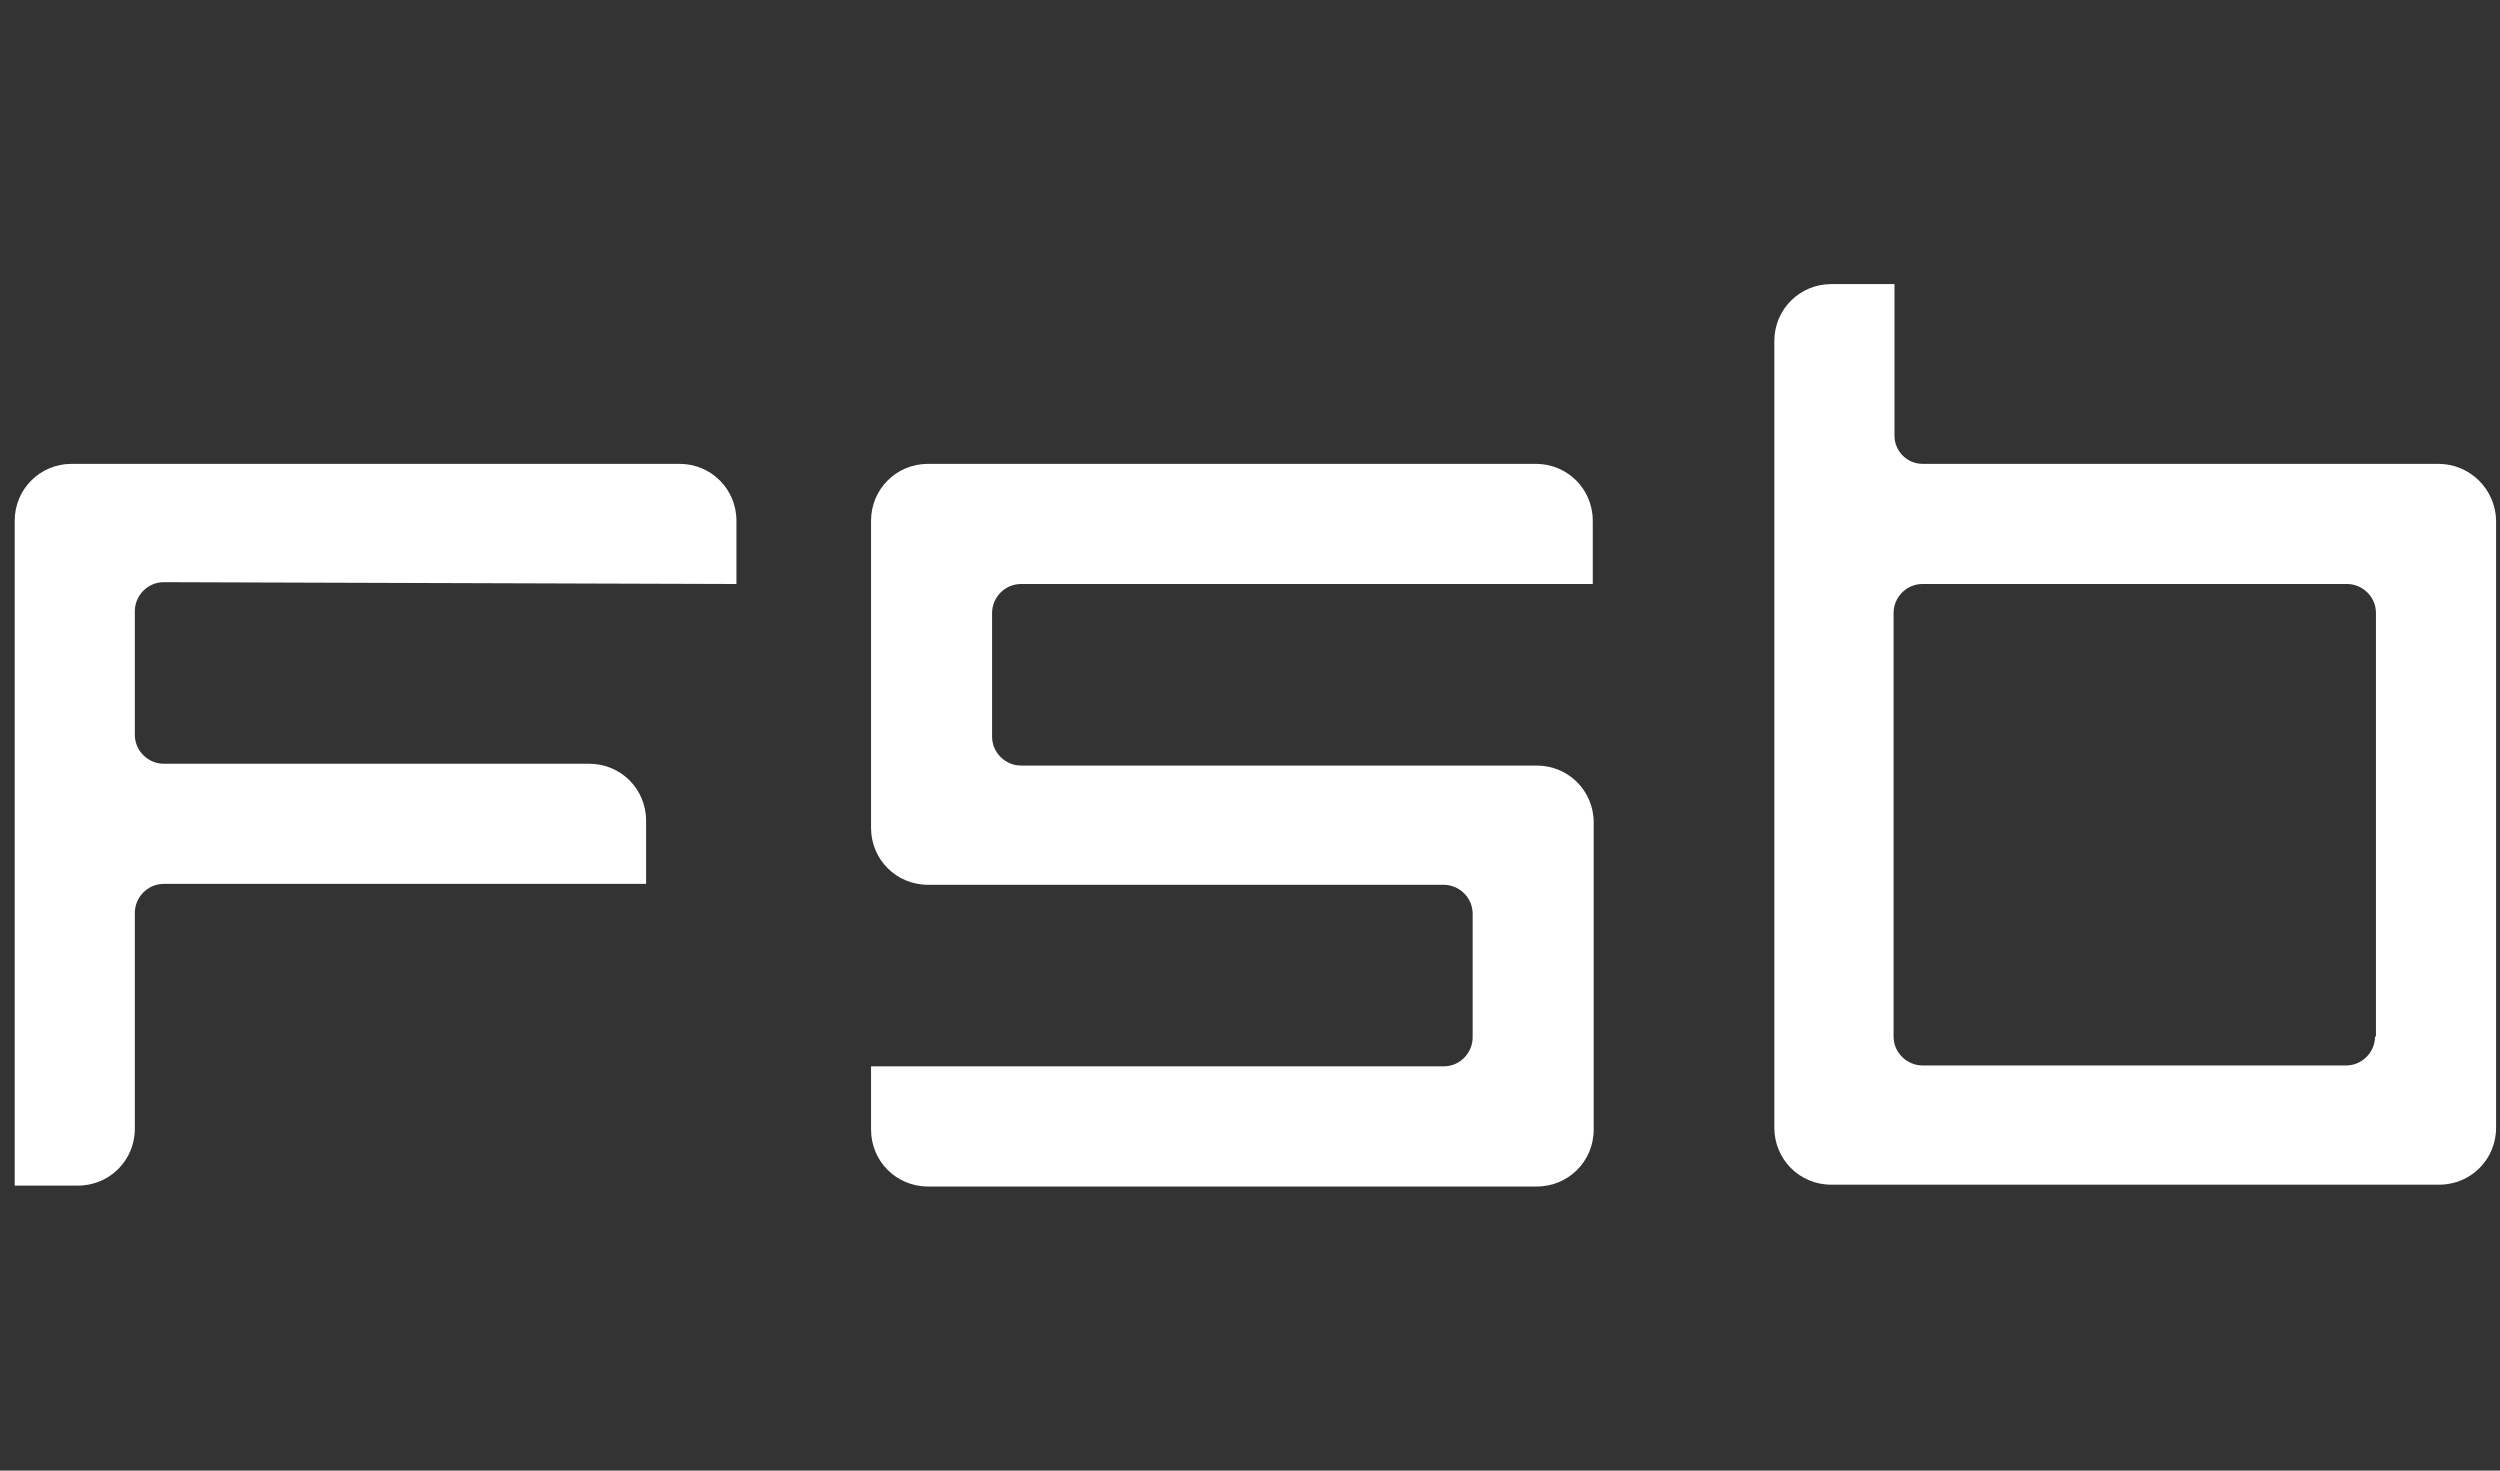
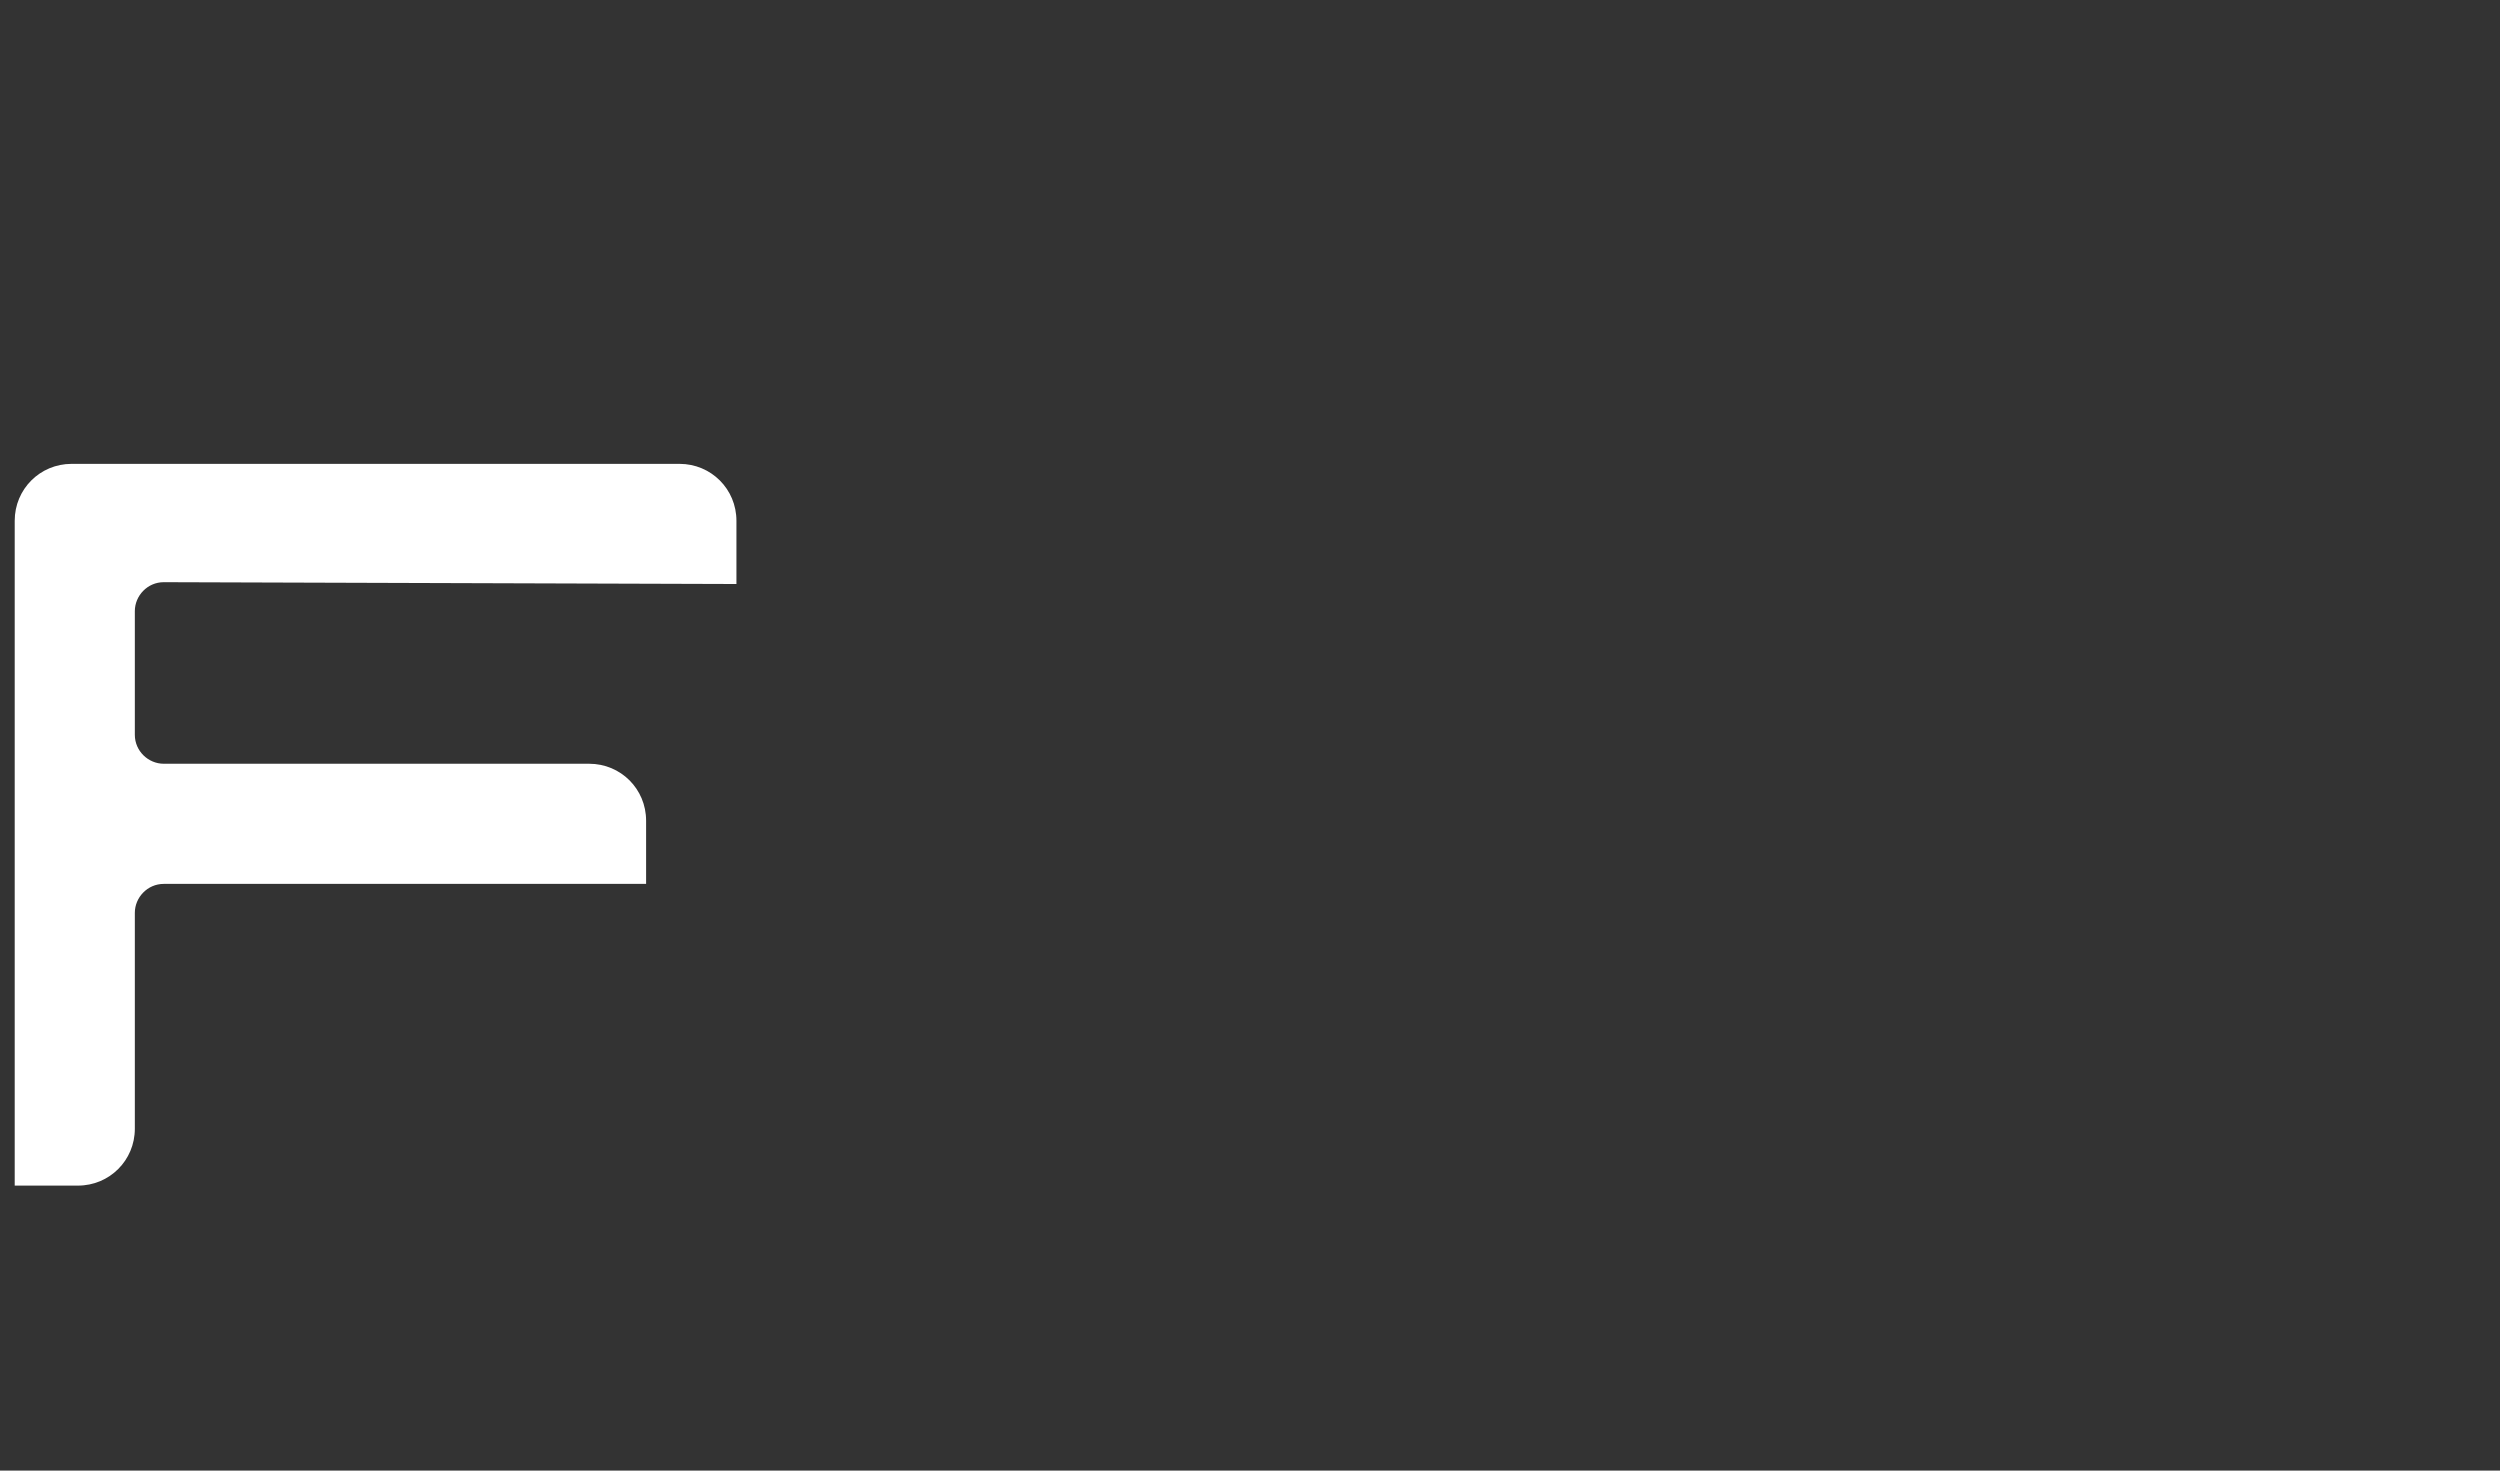
<svg xmlns="http://www.w3.org/2000/svg" width="136" height="80" viewBox="0 0 136 80" fill="none">
  <rect x="0" y="0" width="136" height="80" fill="#333333" stroke="none" />
  <g clip-path="url(#clip0_2899_14986)">
    <g clip-path="url(#clip1_2899_14986)">
      <path d="M40.062 31.77V28.33C40.062 26.61 38.687 25.234 36.967 25.234H3.896C2.176 25.234 0.8 26.61 0.8 28.33V64.497H4.24C5.959 64.497 7.335 63.121 7.335 61.401V49.656C7.335 48.821 8.023 48.084 8.908 48.084H35.148V44.644C35.148 42.924 33.773 41.548 32.053 41.548H8.908C8.072 41.548 7.335 40.86 7.335 39.976V33.244C7.335 32.408 8.023 31.671 8.908 31.671L40.062 31.77Z" fill="white" />
-       <path d="M86.647 31.77V28.33C86.647 26.61 85.272 25.234 83.552 25.234H50.481C48.761 25.234 47.385 26.61 47.385 28.33V45.037C47.385 46.757 48.761 48.133 50.481 48.133H78.539C79.375 48.133 80.112 48.821 80.112 49.706V56.438C80.112 57.273 79.424 58.01 78.539 58.01H47.385V61.45C47.385 63.17 48.761 64.546 50.481 64.546H83.601C85.321 64.546 86.697 63.17 86.697 61.45V44.742C86.697 43.023 85.321 41.647 83.601 41.647H55.542C54.707 41.647 53.969 40.959 53.969 40.074V33.342C53.969 32.507 54.657 31.77 55.542 31.77H86.647Z" fill="white" />
-       <path d="M132.642 25.233H104.583C103.748 25.233 103.06 24.545 103.06 23.71V15.455H99.62C97.9 15.455 96.524 16.831 96.524 18.55V61.351C96.524 63.071 97.9 64.447 99.62 64.447H132.691C134.411 64.447 135.787 63.071 135.787 61.351V28.28C135.738 26.609 134.362 25.233 132.642 25.233ZM129.202 56.388C129.202 57.223 128.514 57.961 127.63 57.961H104.583C103.748 57.961 103.011 57.273 103.011 56.388V33.342C103.011 32.506 103.699 31.769 104.583 31.769H127.679C128.514 31.769 129.251 32.457 129.251 33.342V56.388H129.202Z" fill="white" />
    </g>
  </g>
  <defs>
    <clipPath id="clip0_2899_14986">
      <rect width="135" height="80" fill="white" transform="translate(0.8)" />
    </clipPath>
    <clipPath id="clip1_2899_14986">
      <rect width="135" height="49.091" fill="white" transform="translate(0.8 15.455)" />
    </clipPath>
  </defs>
</svg>